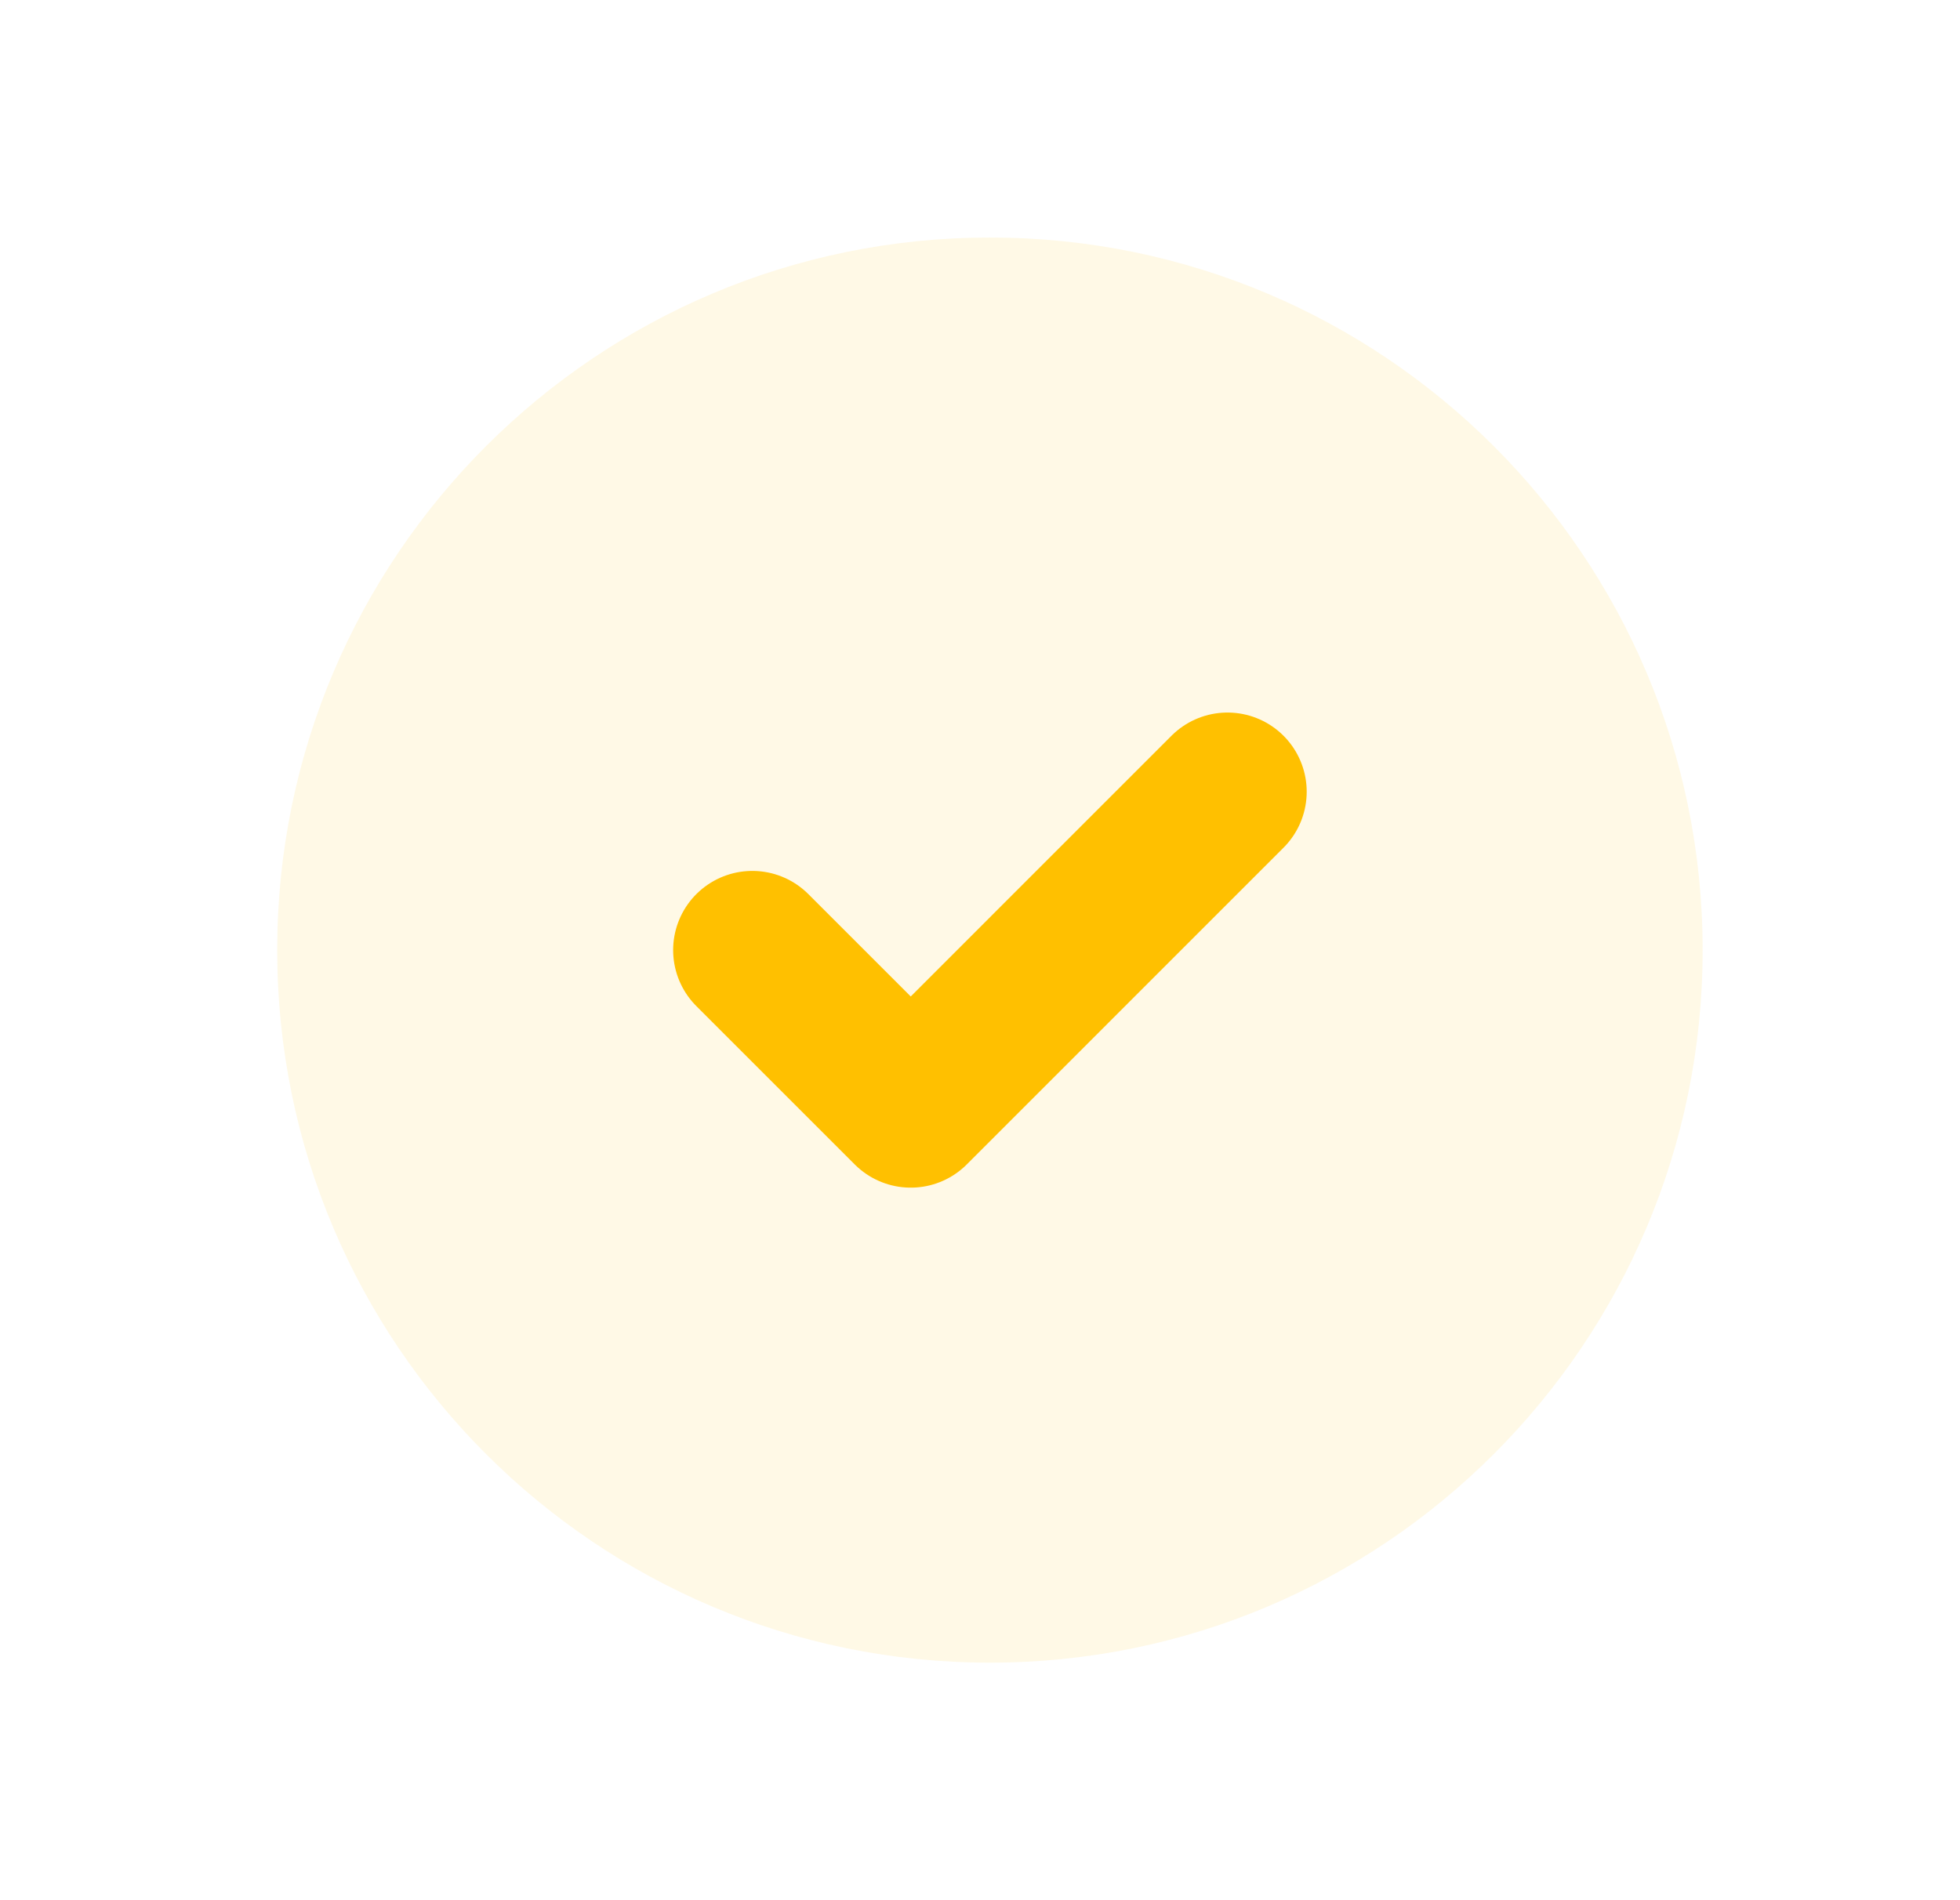
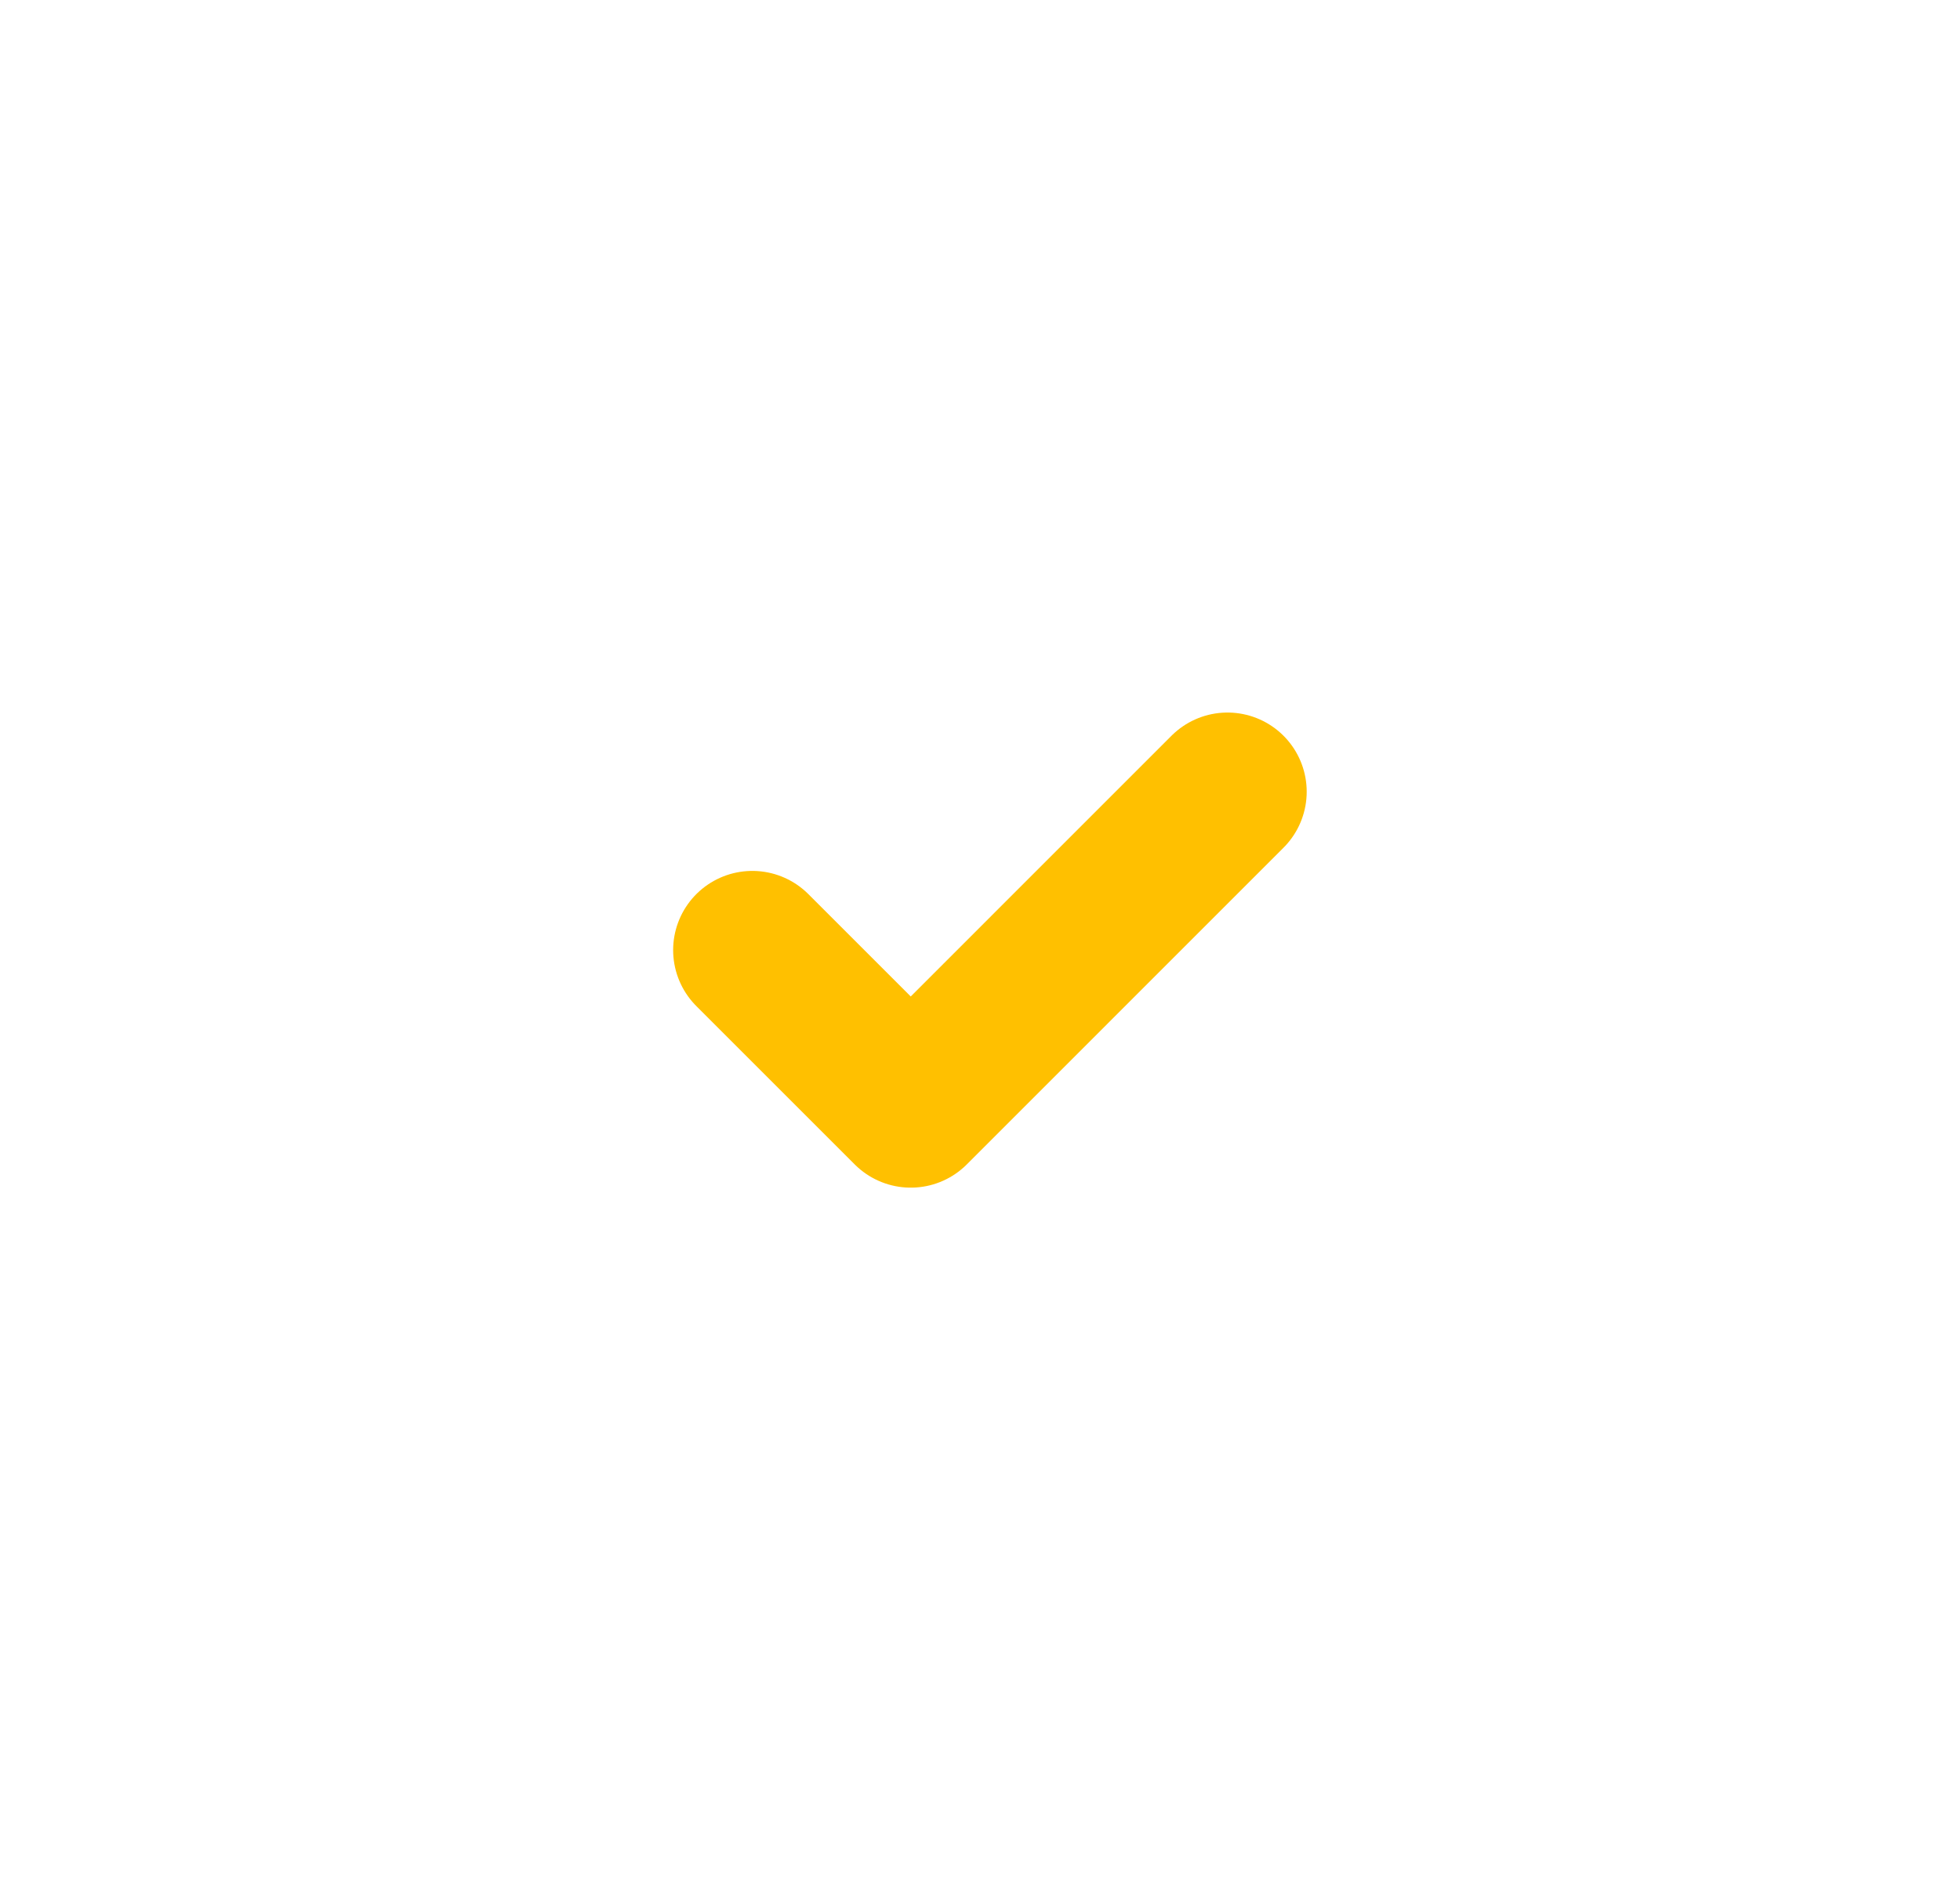
<svg xmlns="http://www.w3.org/2000/svg" width="33" height="32" viewBox="0 0 33 32" fill="none">
-   <path d="M16.667 28C23.294 28 28.667 22.628 28.667 16C28.667 9.373 23.294 4 16.667 4C10.04 4 4.667 9.373 4.667 16C4.667 22.628 10.04 28 16.667 28Z" fill="#FFC000" fill-opacity="0.1" />
  <path d="M12.667 16L15.334 18.667L20.667 13.333" stroke="#FFC000" stroke-width="2.667" stroke-linecap="round" stroke-linejoin="round" />
</svg>